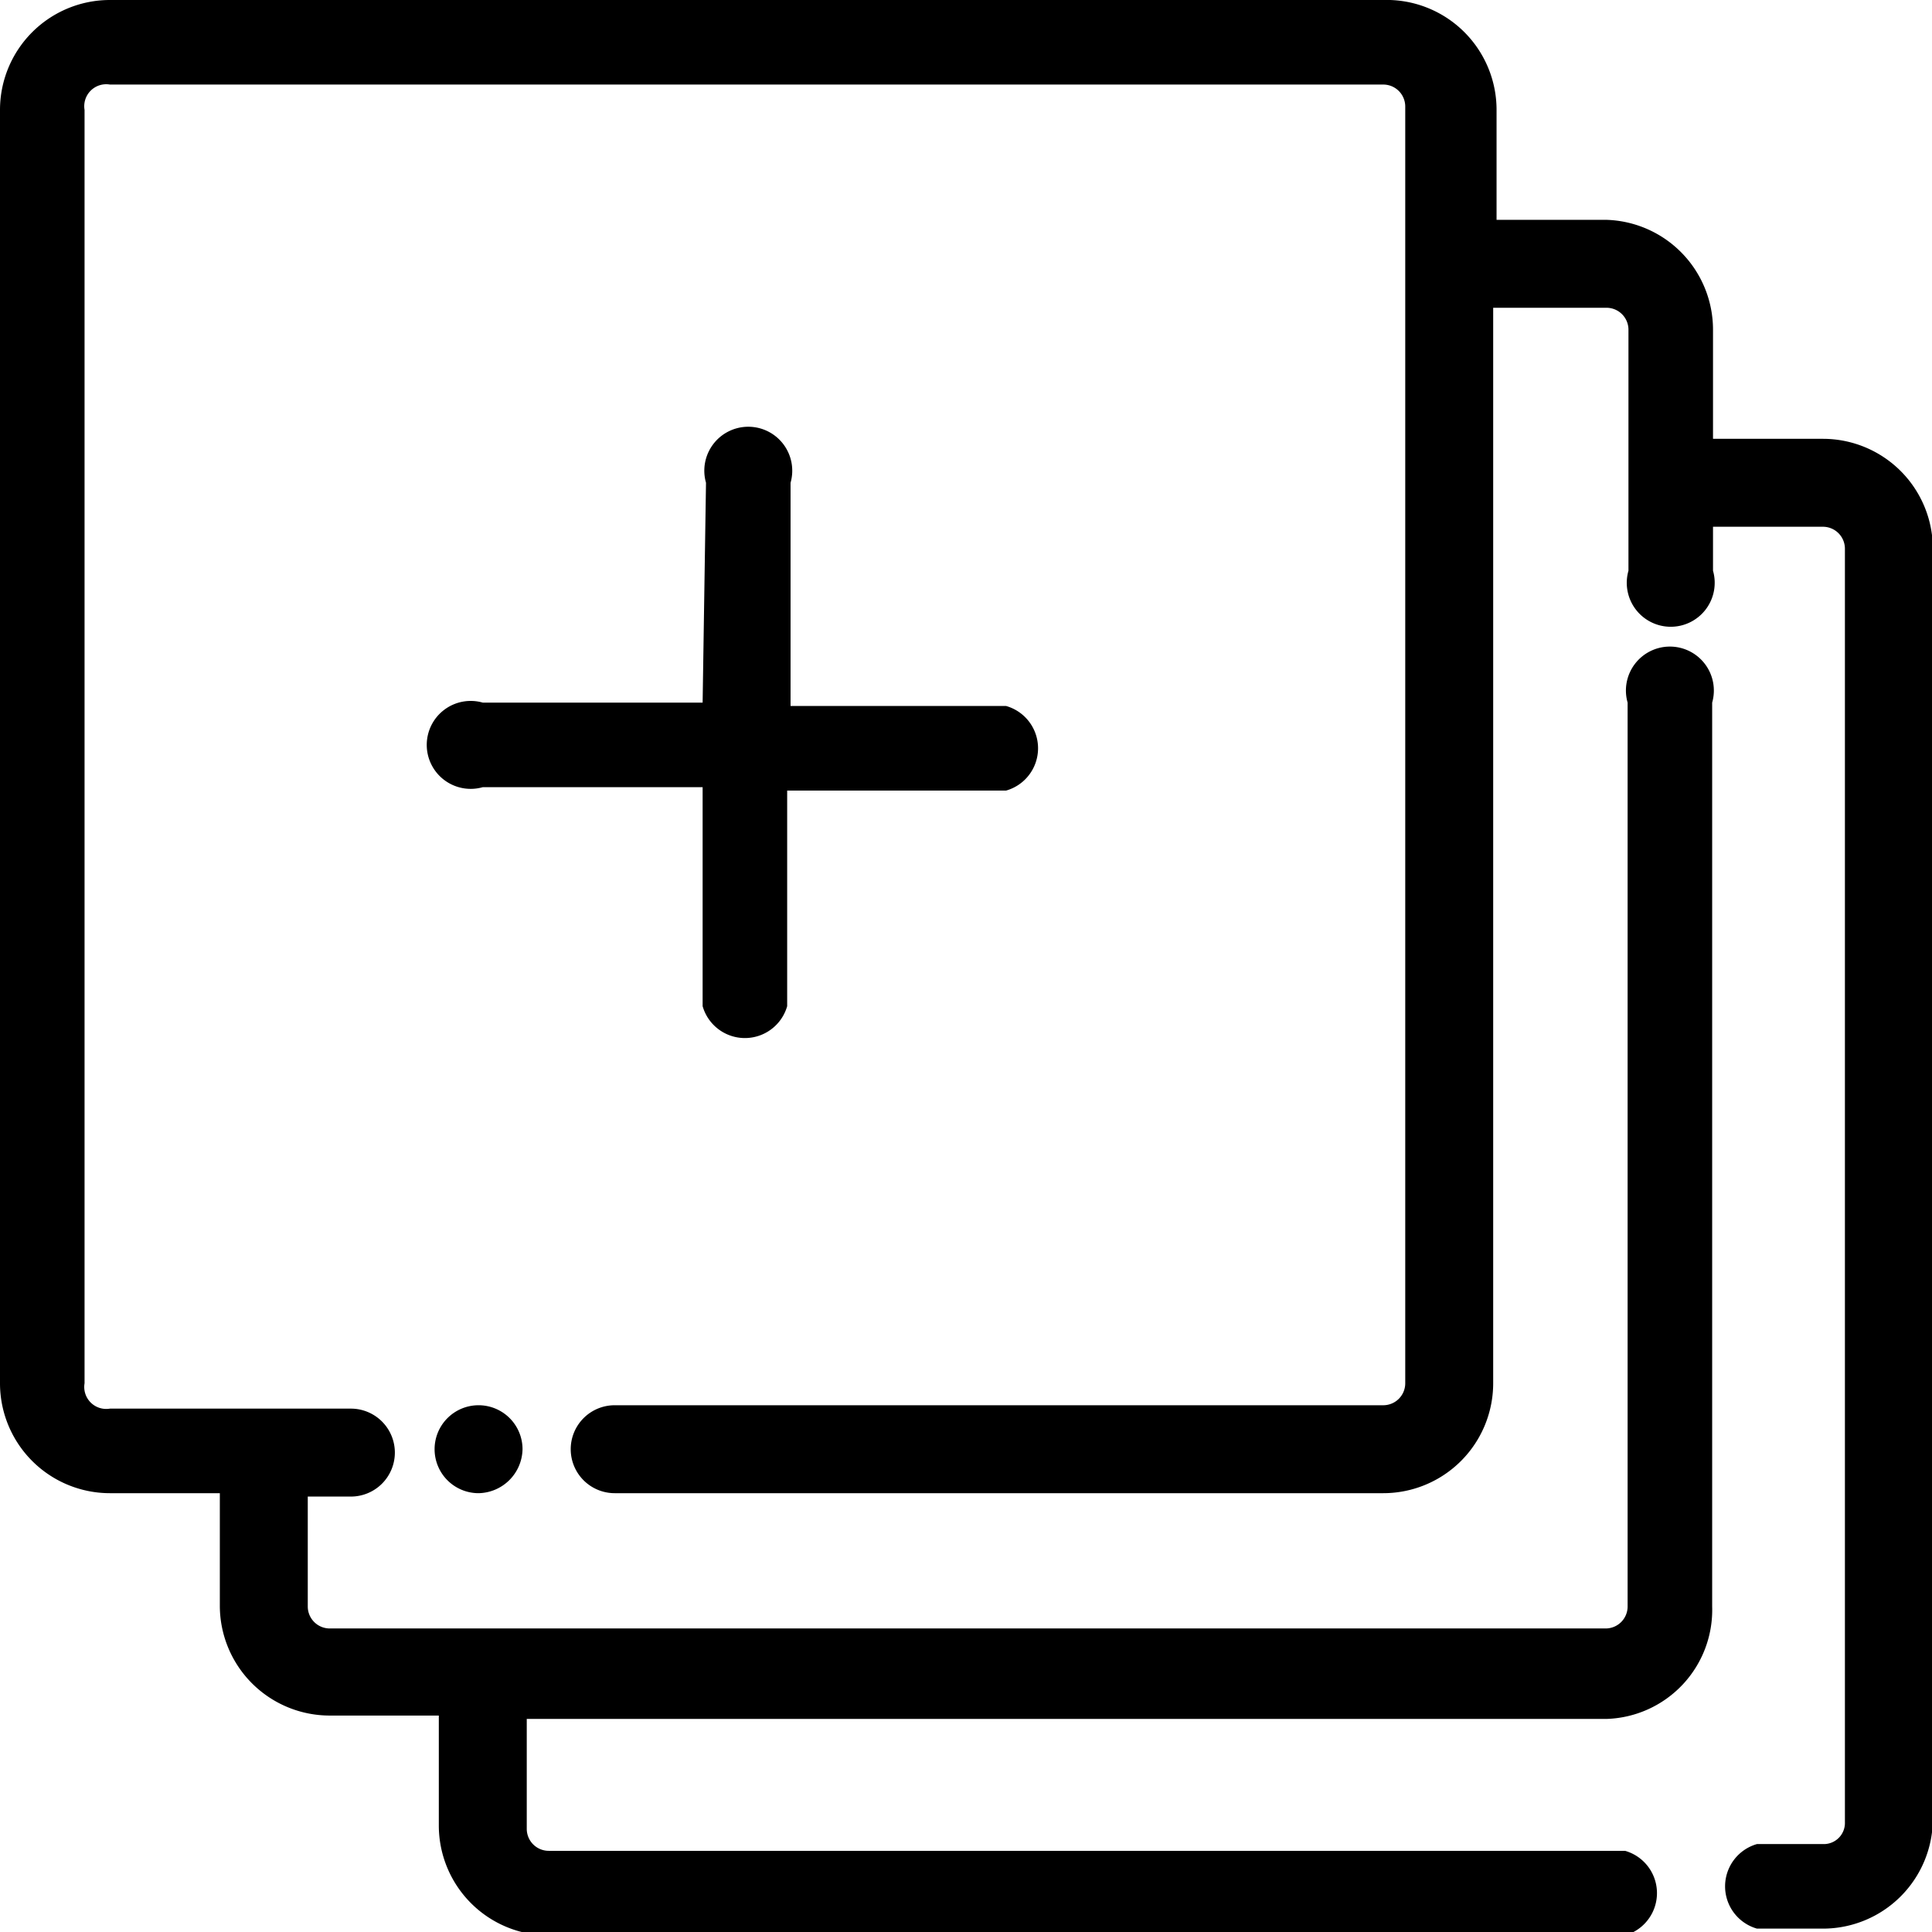
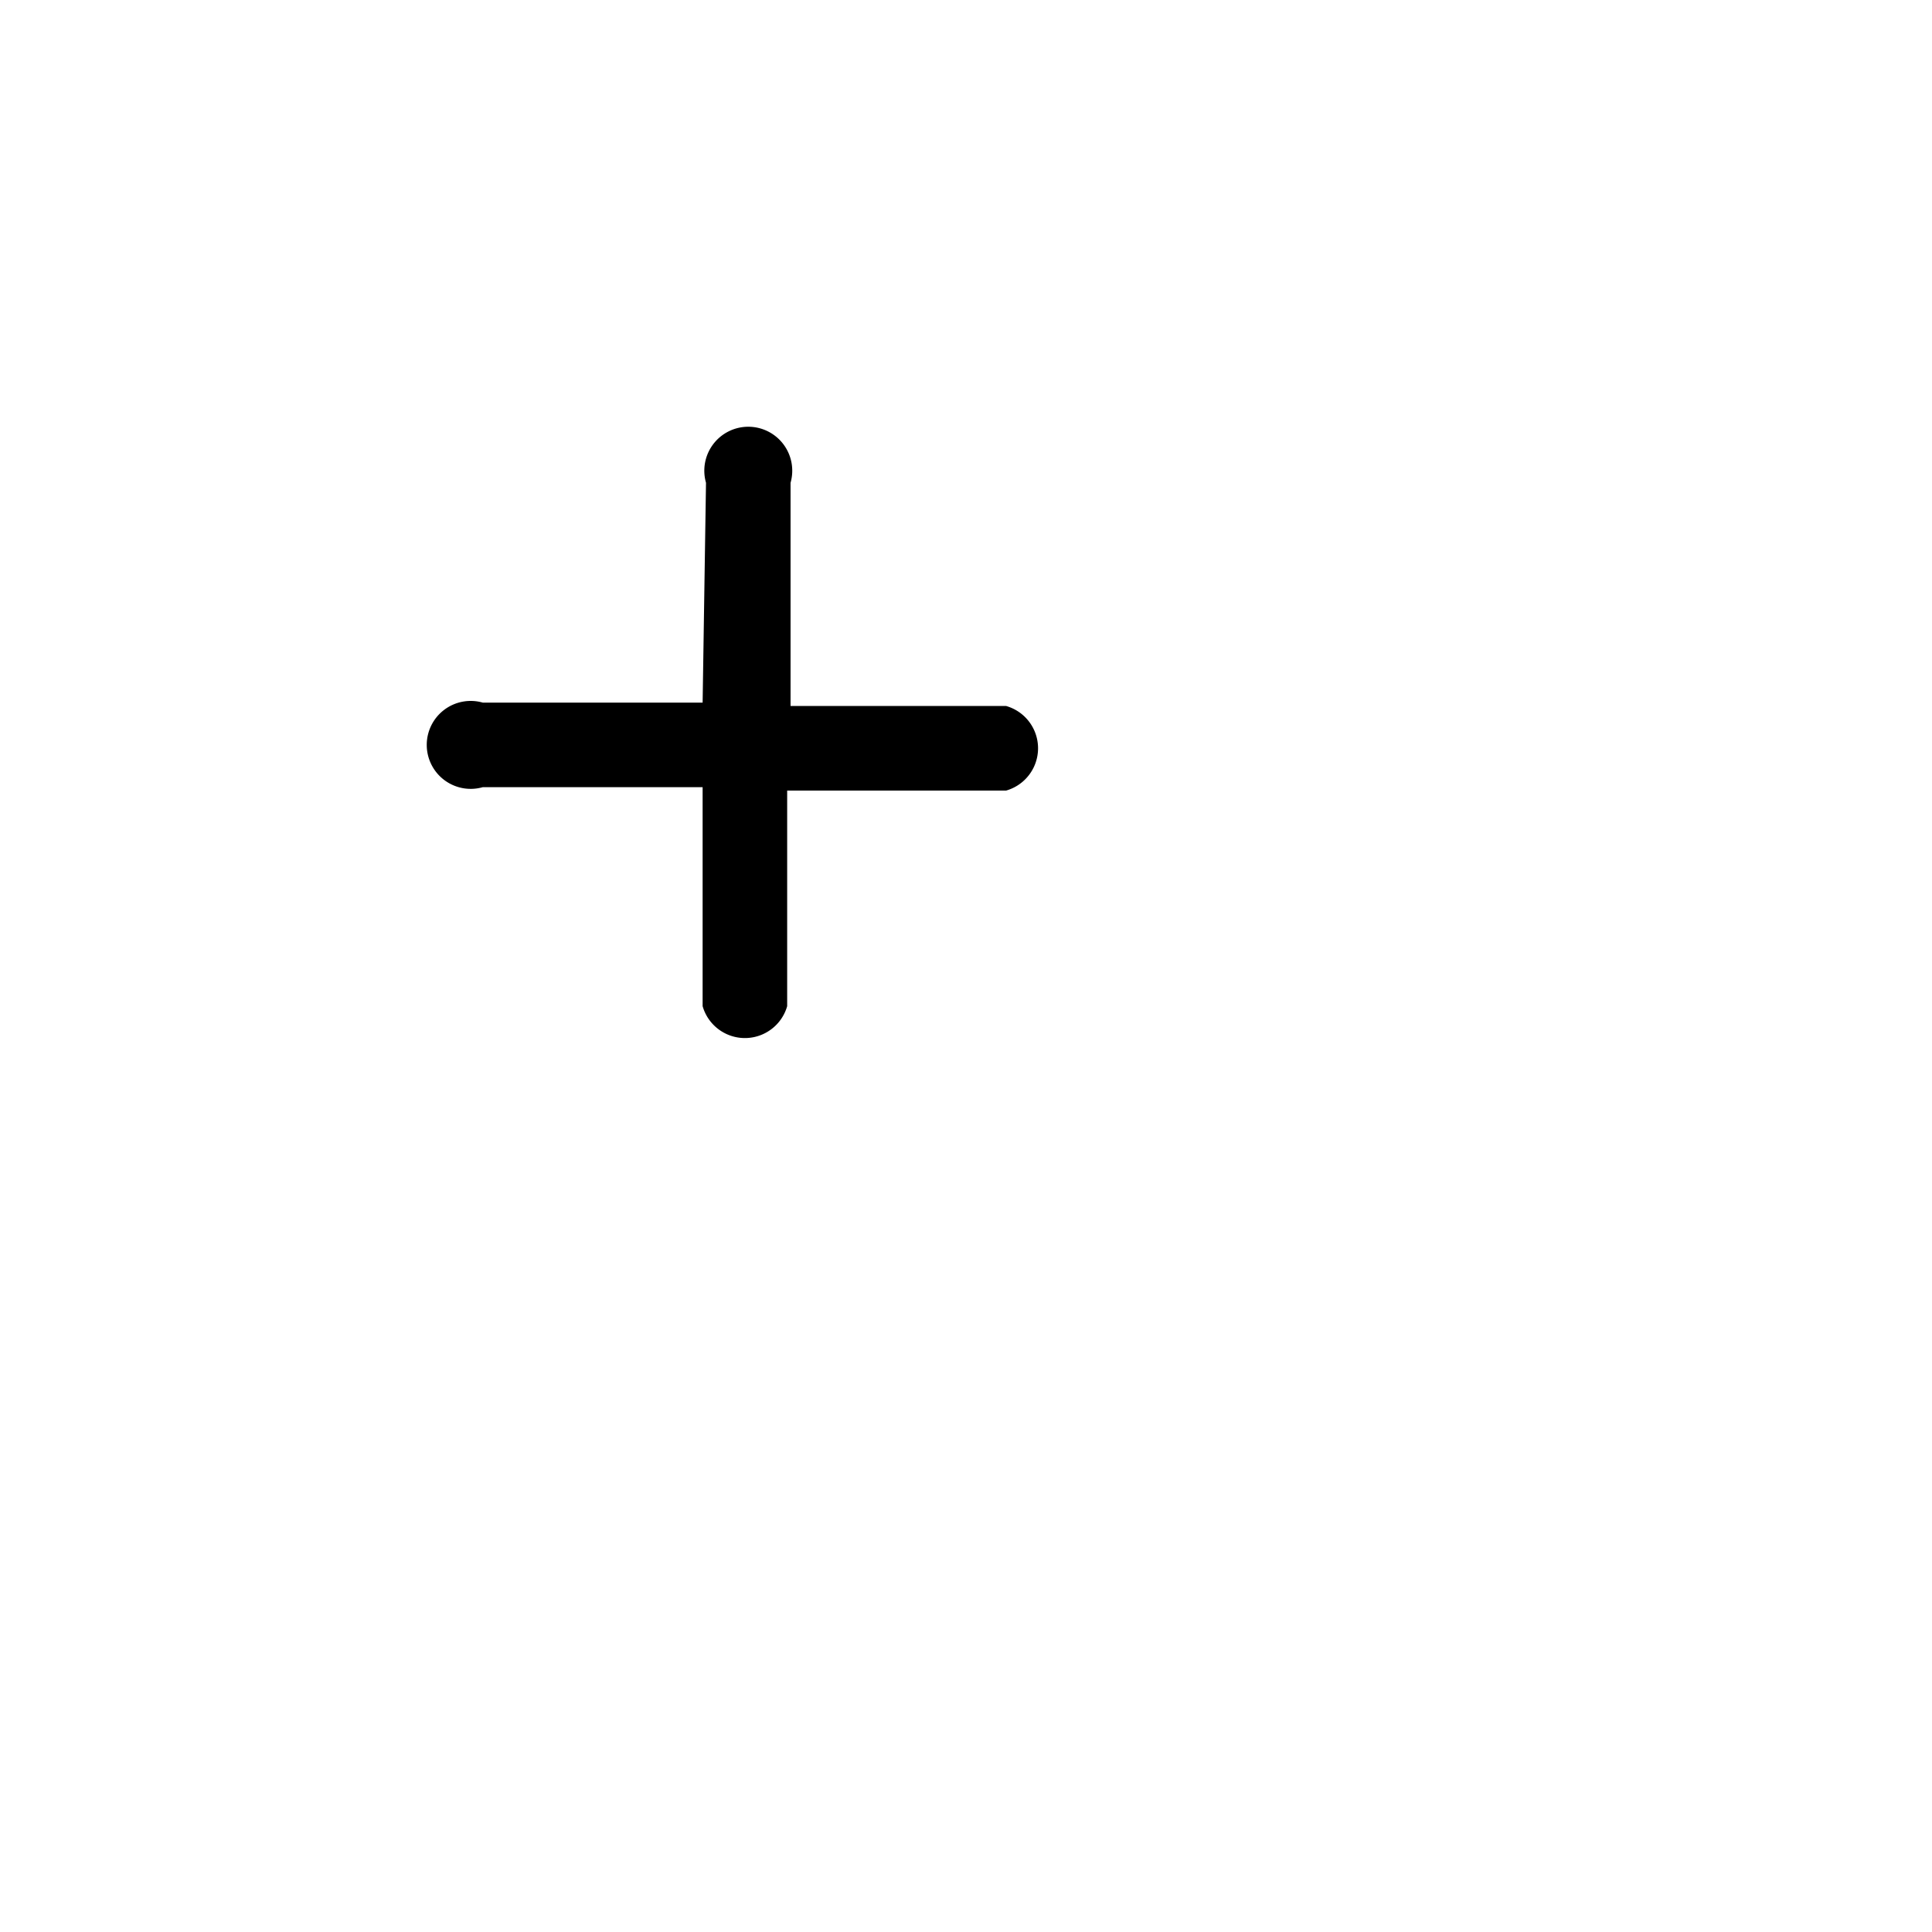
<svg xmlns="http://www.w3.org/2000/svg" viewBox="0 0 22.85 22.85">
  <defs>
    <style>.cls-1{fill-rule:evenodd;}</style>
  </defs>
  <g id="Layer_2" data-name="Layer 2">
    <g id="Layer_1-2" data-name="Layer 1">
      <path class="cls-1" d="M8.31,8.31H5.71a.52.52,0,1,0,0,1h2.6v2.59a.52.52,0,0,0,1,0V9.35h2.59a.52.52,0,0,0,0-1H9.35V5.71a.52.52,0,1,0-1,0Z" />
-       <path class="cls-1" d="M17.66,3.64H19a.26.26,0,0,1,.26.26V6.75a.52.52,0,1,0,1,0V6.23h1.3a.26.26,0,0,1,.26.26V21.55a.25.25,0,0,1-.26.26h-.78a.52.52,0,0,0,0,1h.78a1.3,1.3,0,0,0,1.3-1.3V6.49a1.3,1.3,0,0,0-1.3-1.3h-1.3V3.9A1.3,1.3,0,0,0,19,2.6h-1.3V1.3A1.3,1.3,0,0,0,16.36,0H1.3A1.3,1.3,0,0,0,0,1.3V16.36a1.3,1.3,0,0,0,1.3,1.3H2.6V19a1.3,1.3,0,0,0,1.3,1.29H5.19v1.3a1.3,1.3,0,0,0,1.3,1.3H19.22a.52.52,0,0,0,0-1H6.49a.26.26,0,0,1-.26-.26v-1.3H19A1.29,1.29,0,0,0,20.25,19V8.31a.52.52,0,1,0-1,0V19a.26.26,0,0,1-.26.26H3.9A.26.26,0,0,1,3.64,19v-1.3h.51a.52.52,0,0,0,.52-.52.52.52,0,0,0-.52-.52H1.3A.26.26,0,0,1,1,16.36V1.3A.26.26,0,0,1,1.3,1H16.36a.26.26,0,0,1,.26.26V16.36a.26.26,0,0,1-.26.26H7.27a.52.52,0,0,0-.52.52.52.52,0,0,0,.52.52h9.09a1.3,1.3,0,0,0,1.3-1.3Z" />
-       <path class="cls-1" d="M6.18,17.14a.52.52,0,0,0-.52-.52.52.52,0,0,0-.52.52.52.52,0,0,0,.52.52.53.53,0,0,0,.52-.52" />
    </g>
  </g>
</svg>